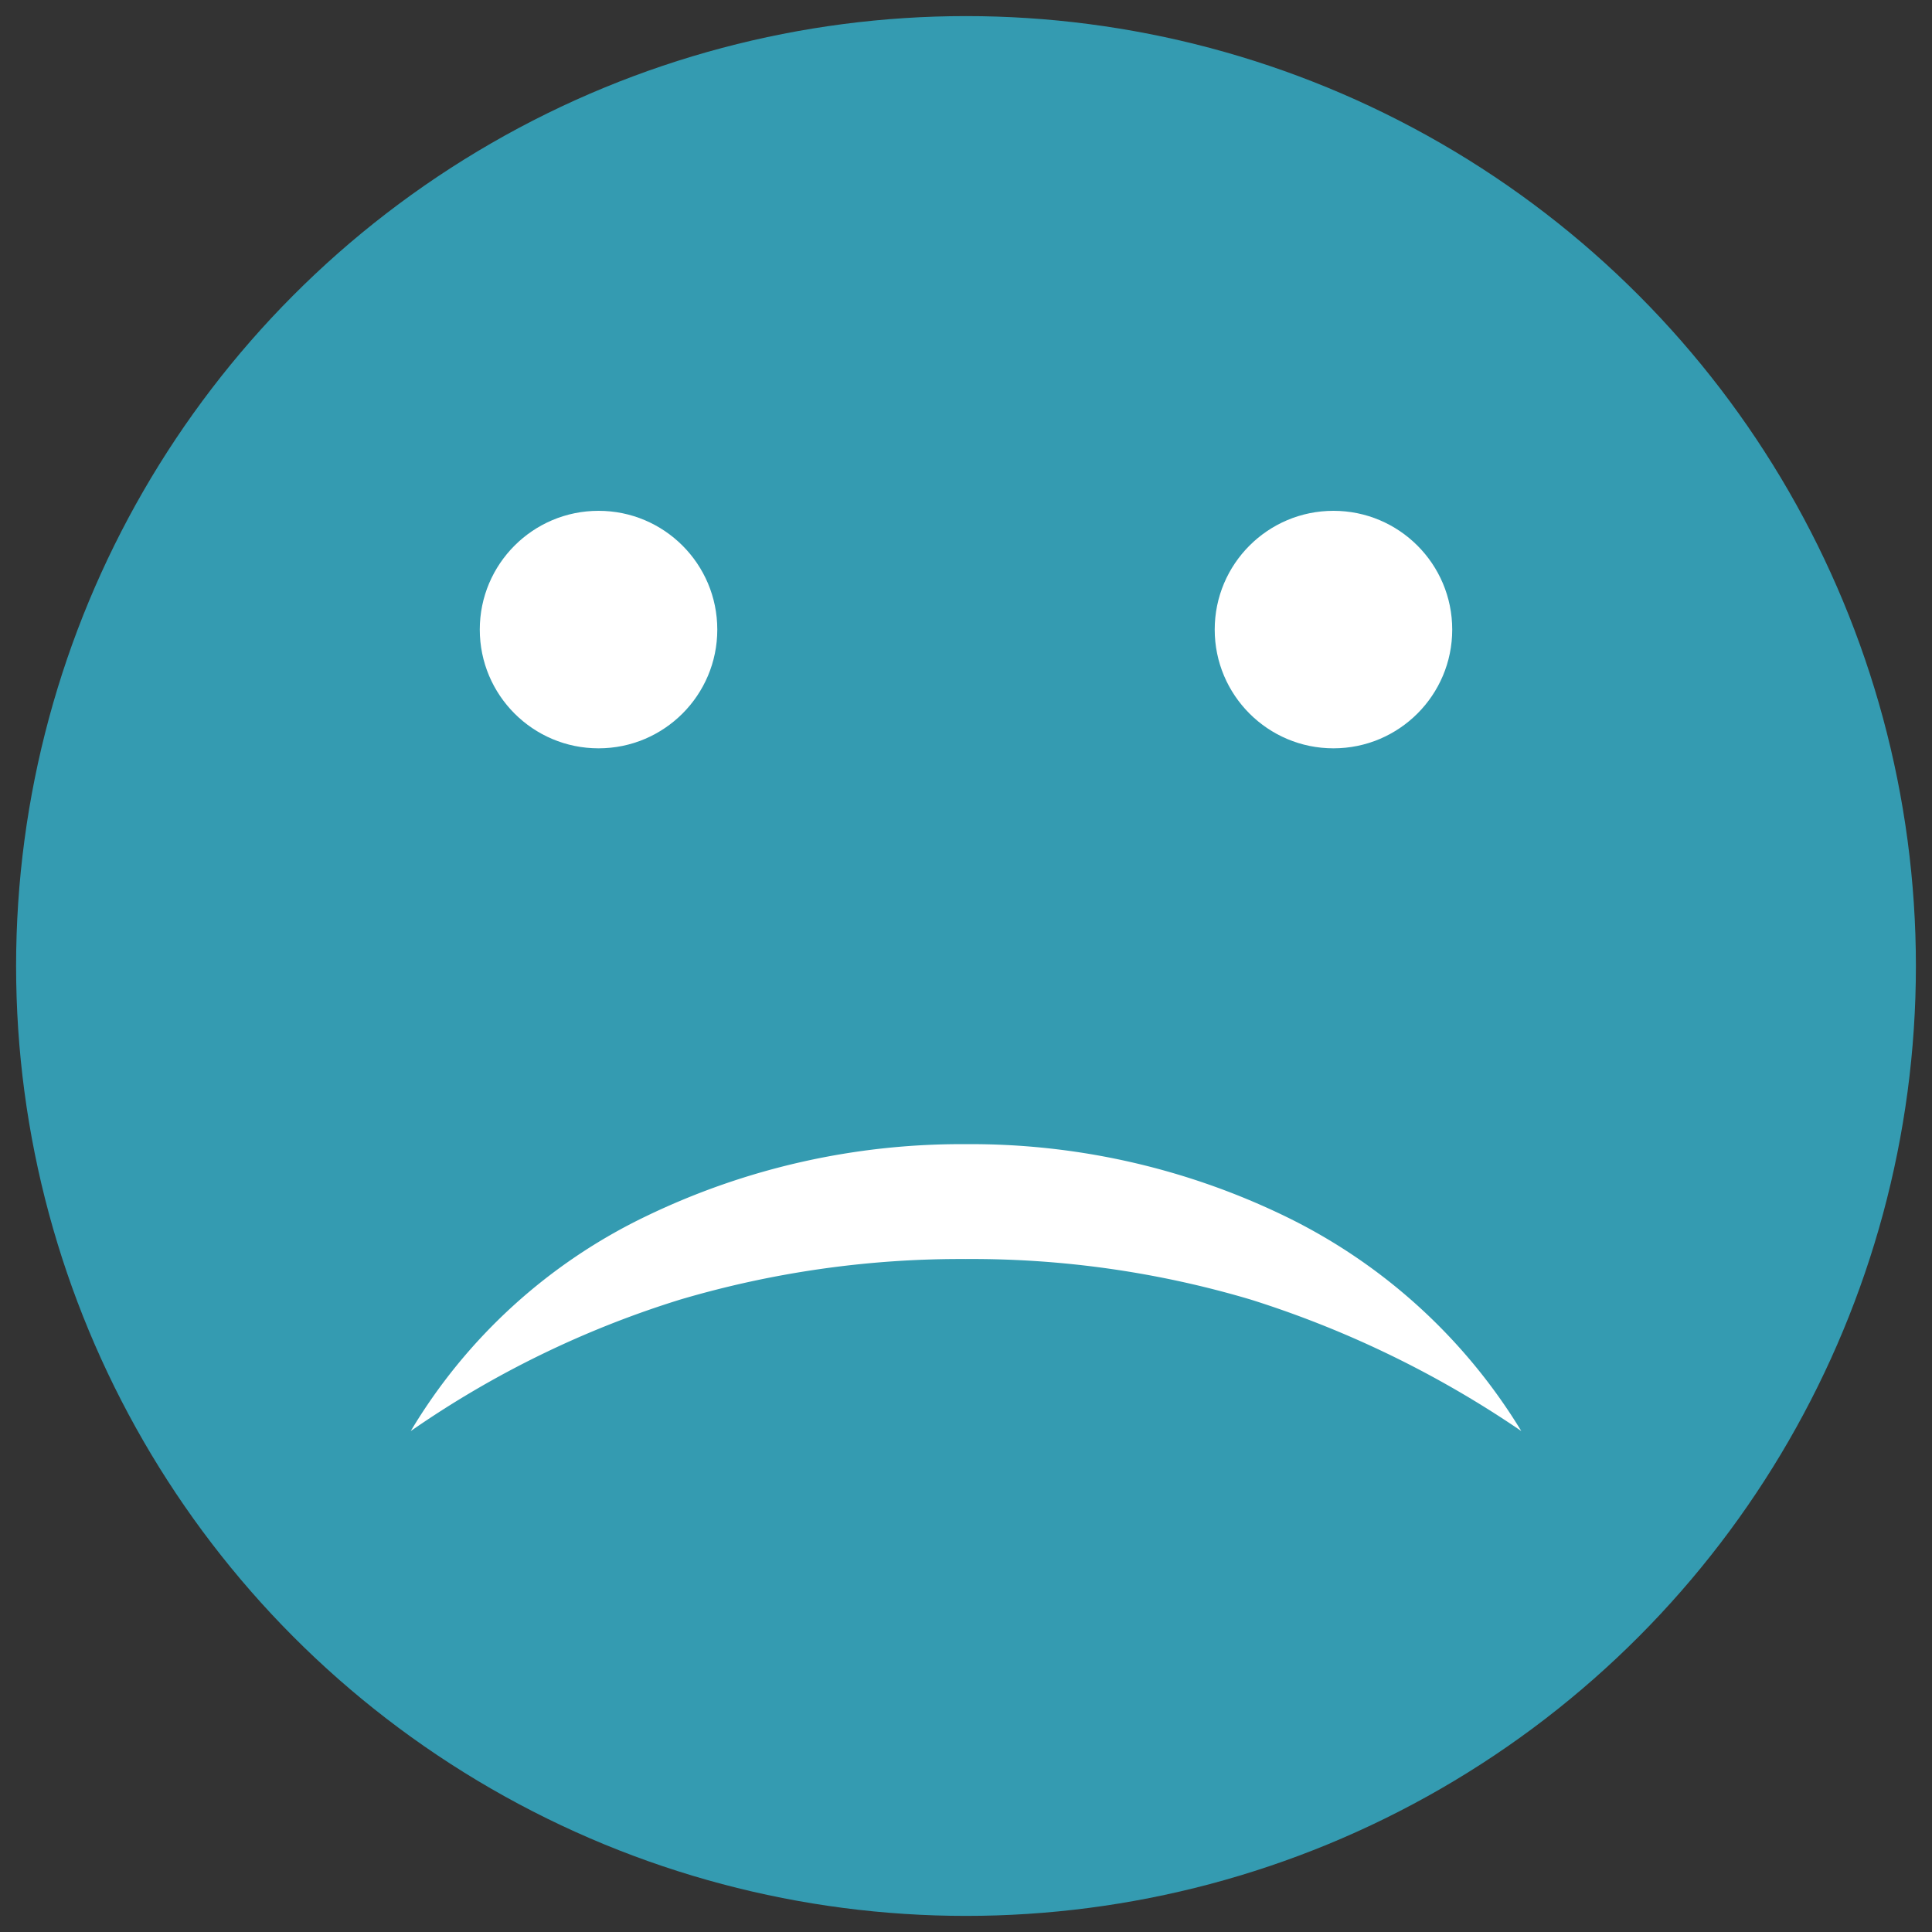
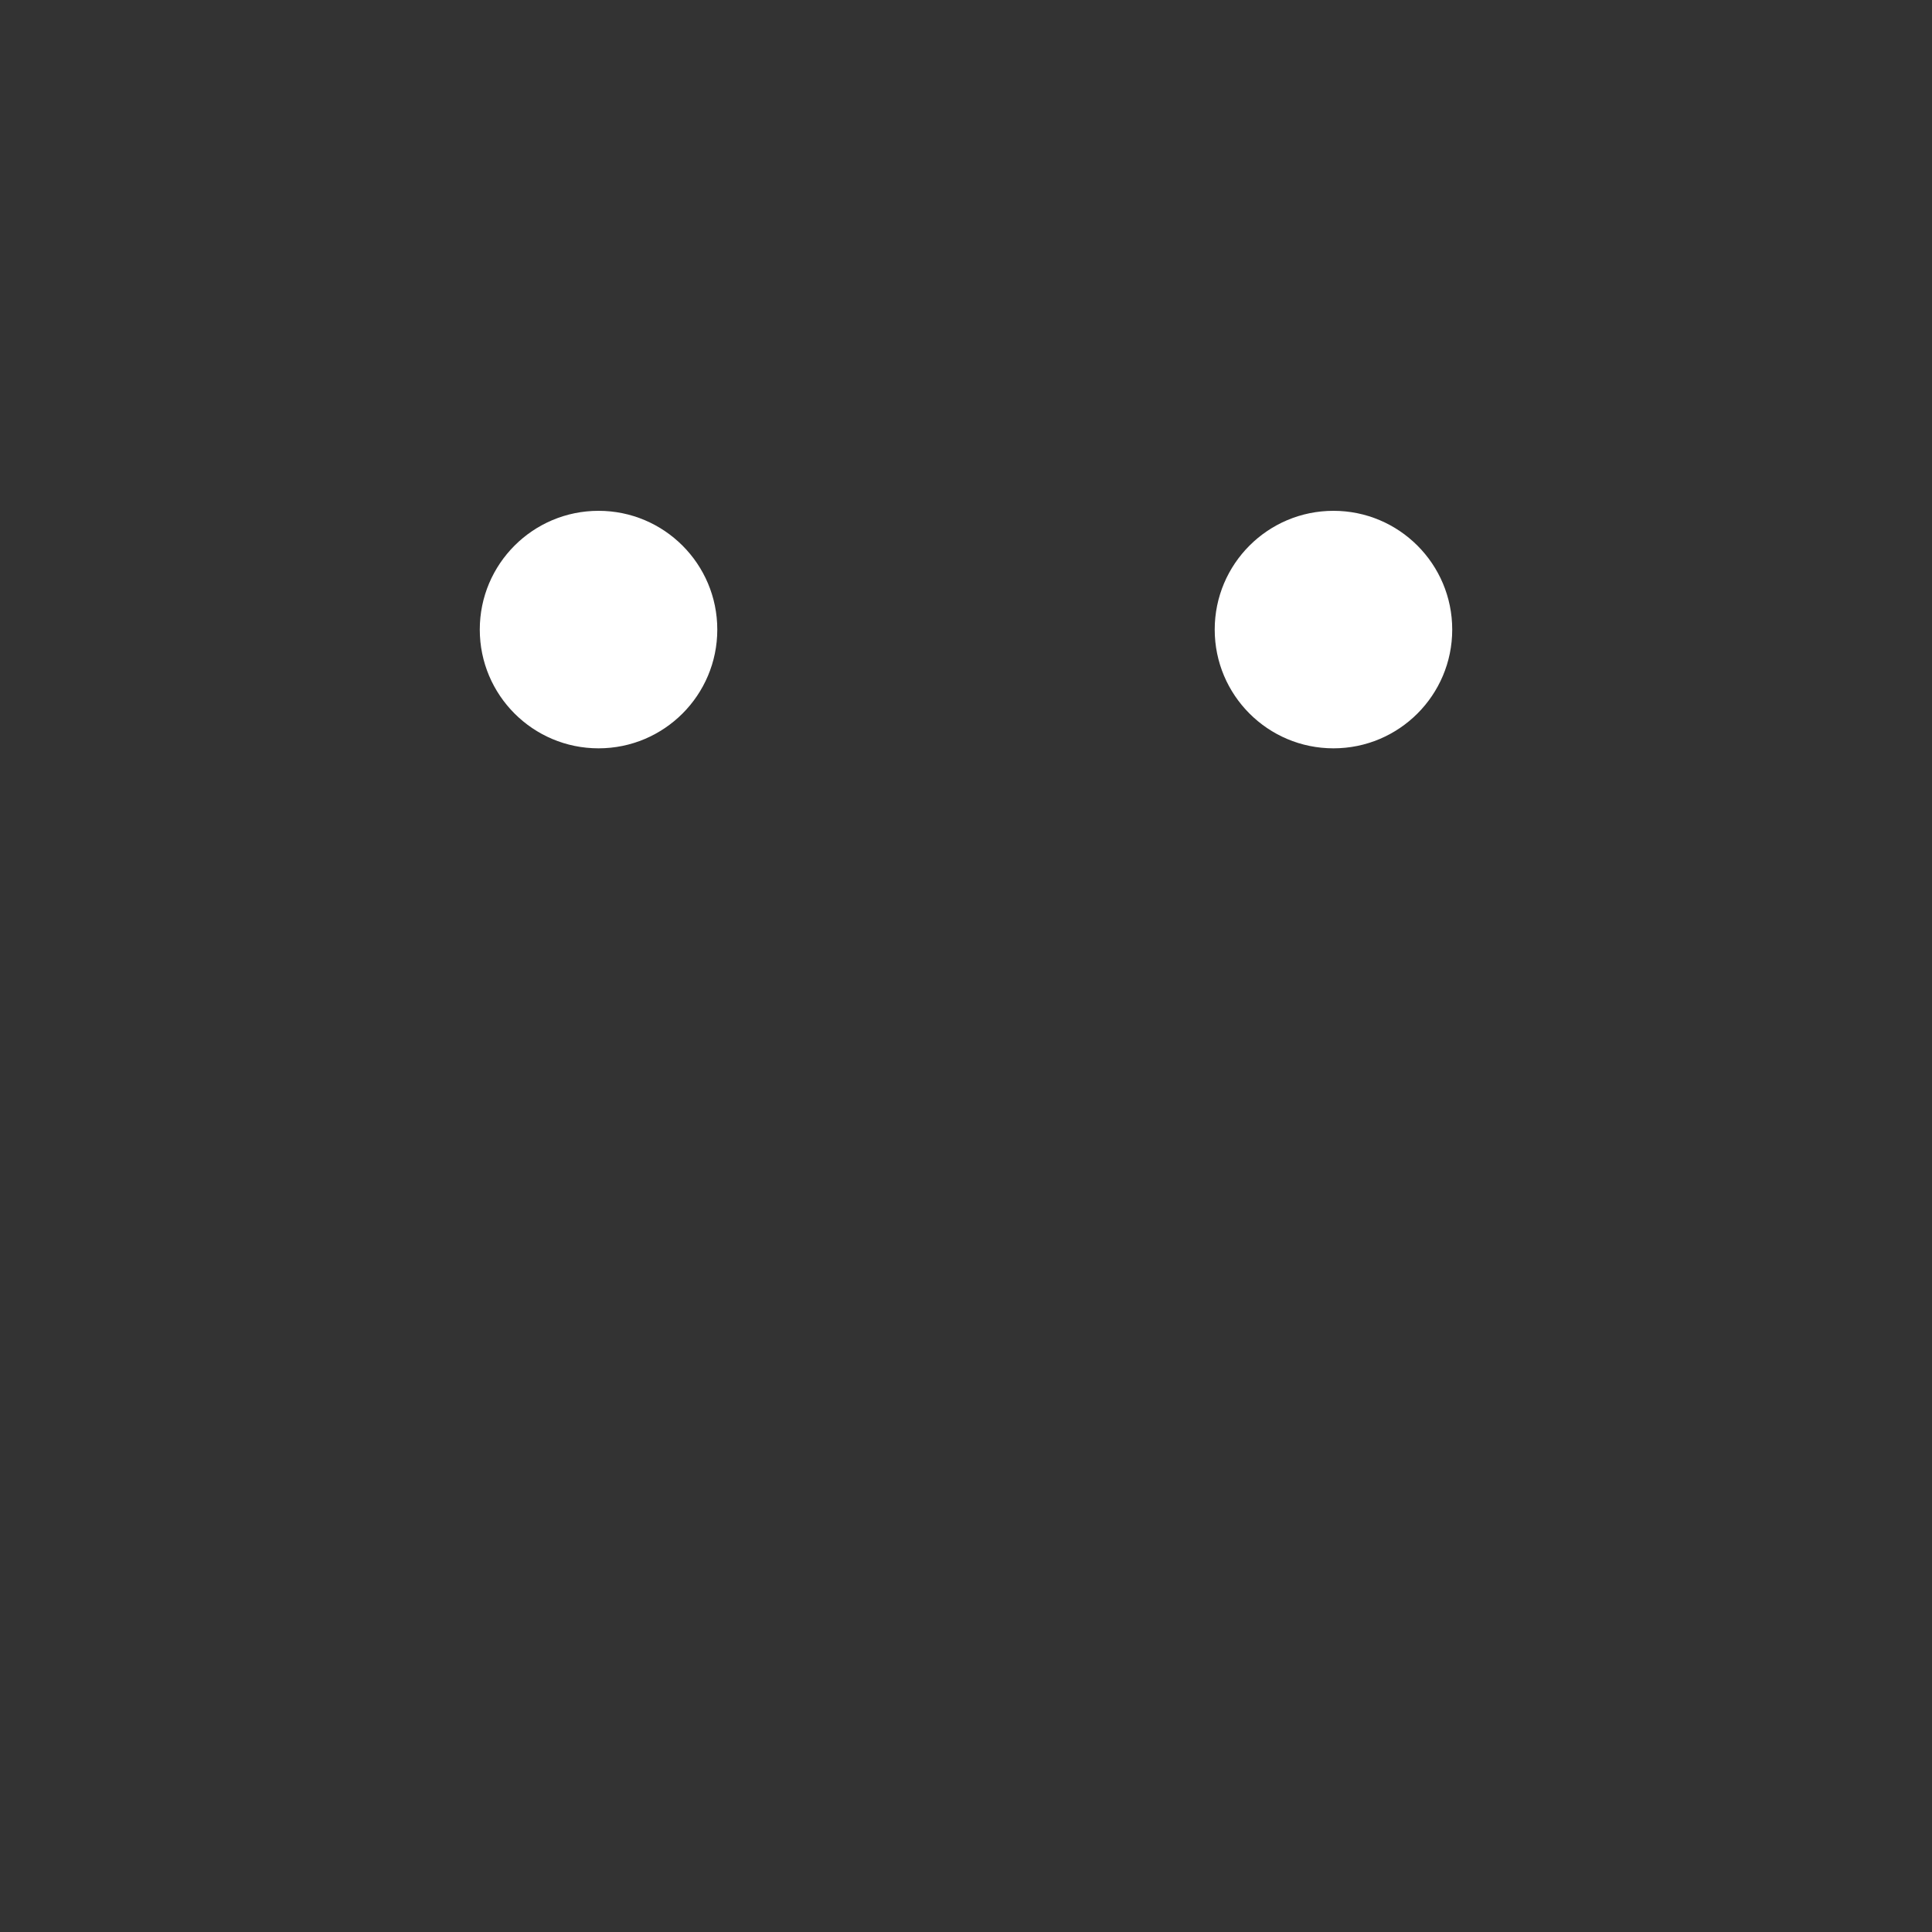
<svg xmlns="http://www.w3.org/2000/svg" id="Layer_1" data-name="Layer 1" width="60" height="60" viewBox="0 0 60 60">
  <rect x="0" y="0" width="60" height="60" fill="#333333" stroke="none" />
  <defs>
    <style>
      .cls-1 {
        fill: #349bb1;
      }

      .cls-2 {
        fill: #fff;
      }
    </style>
  </defs>
  <title>100emoji</title>
  <g>
-     <circle class="cls-1" cx="30" cy="30" r="29.5" />
-     <path class="cls-2" d="M47.245,44.442a31.838,31.838,0,0,0-8.392-4.079A30.405,30.405,0,0,0,29.996,39.1a30.76,30.76,0,0,0-8.863,1.257,30.442,30.442,0,0,0-8.377,4.086,17.167,17.167,0,0,1,7.334-6.684,22.514,22.514,0,0,1,9.906-2.226,22.369,22.369,0,0,1,9.907,2.235A17.538,17.538,0,0,1,47.245,44.442Z" />
    <circle class="cls-2" cx="41.412" cy="19.552" r="3.688" />
    <circle class="cls-2" cx="18.588" cy="19.552" r="3.688" />
  </g>
</svg>